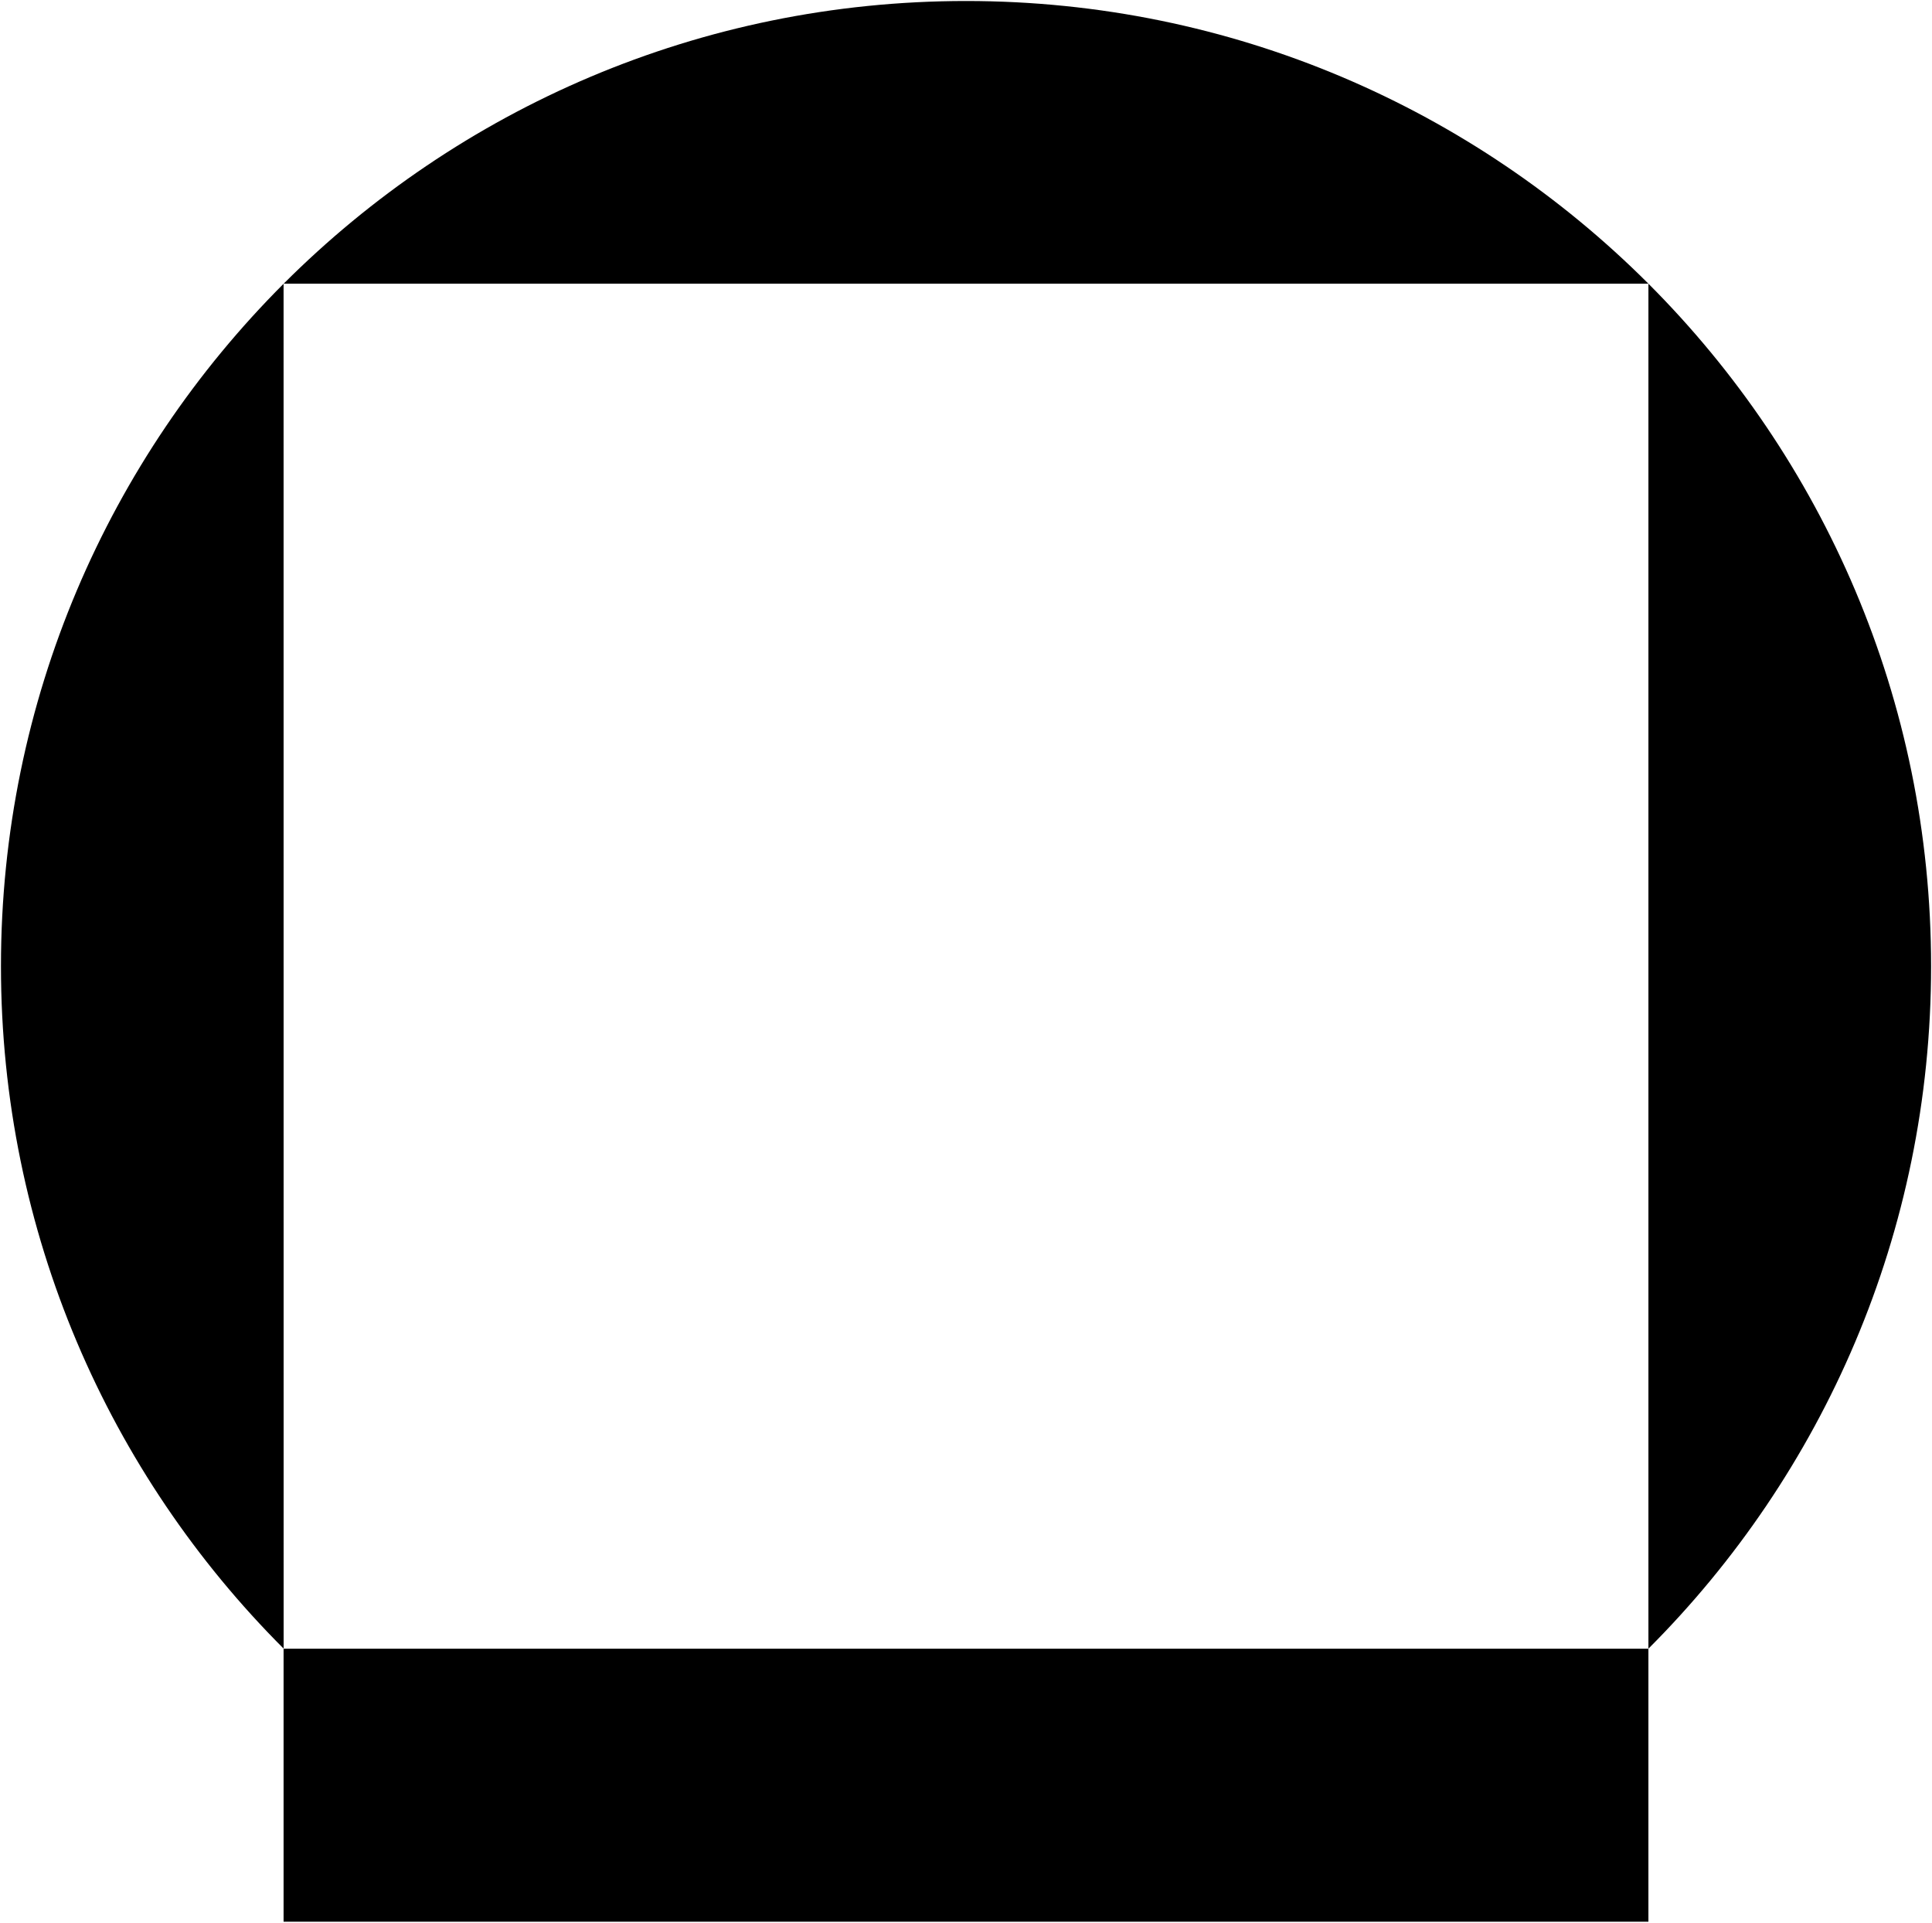
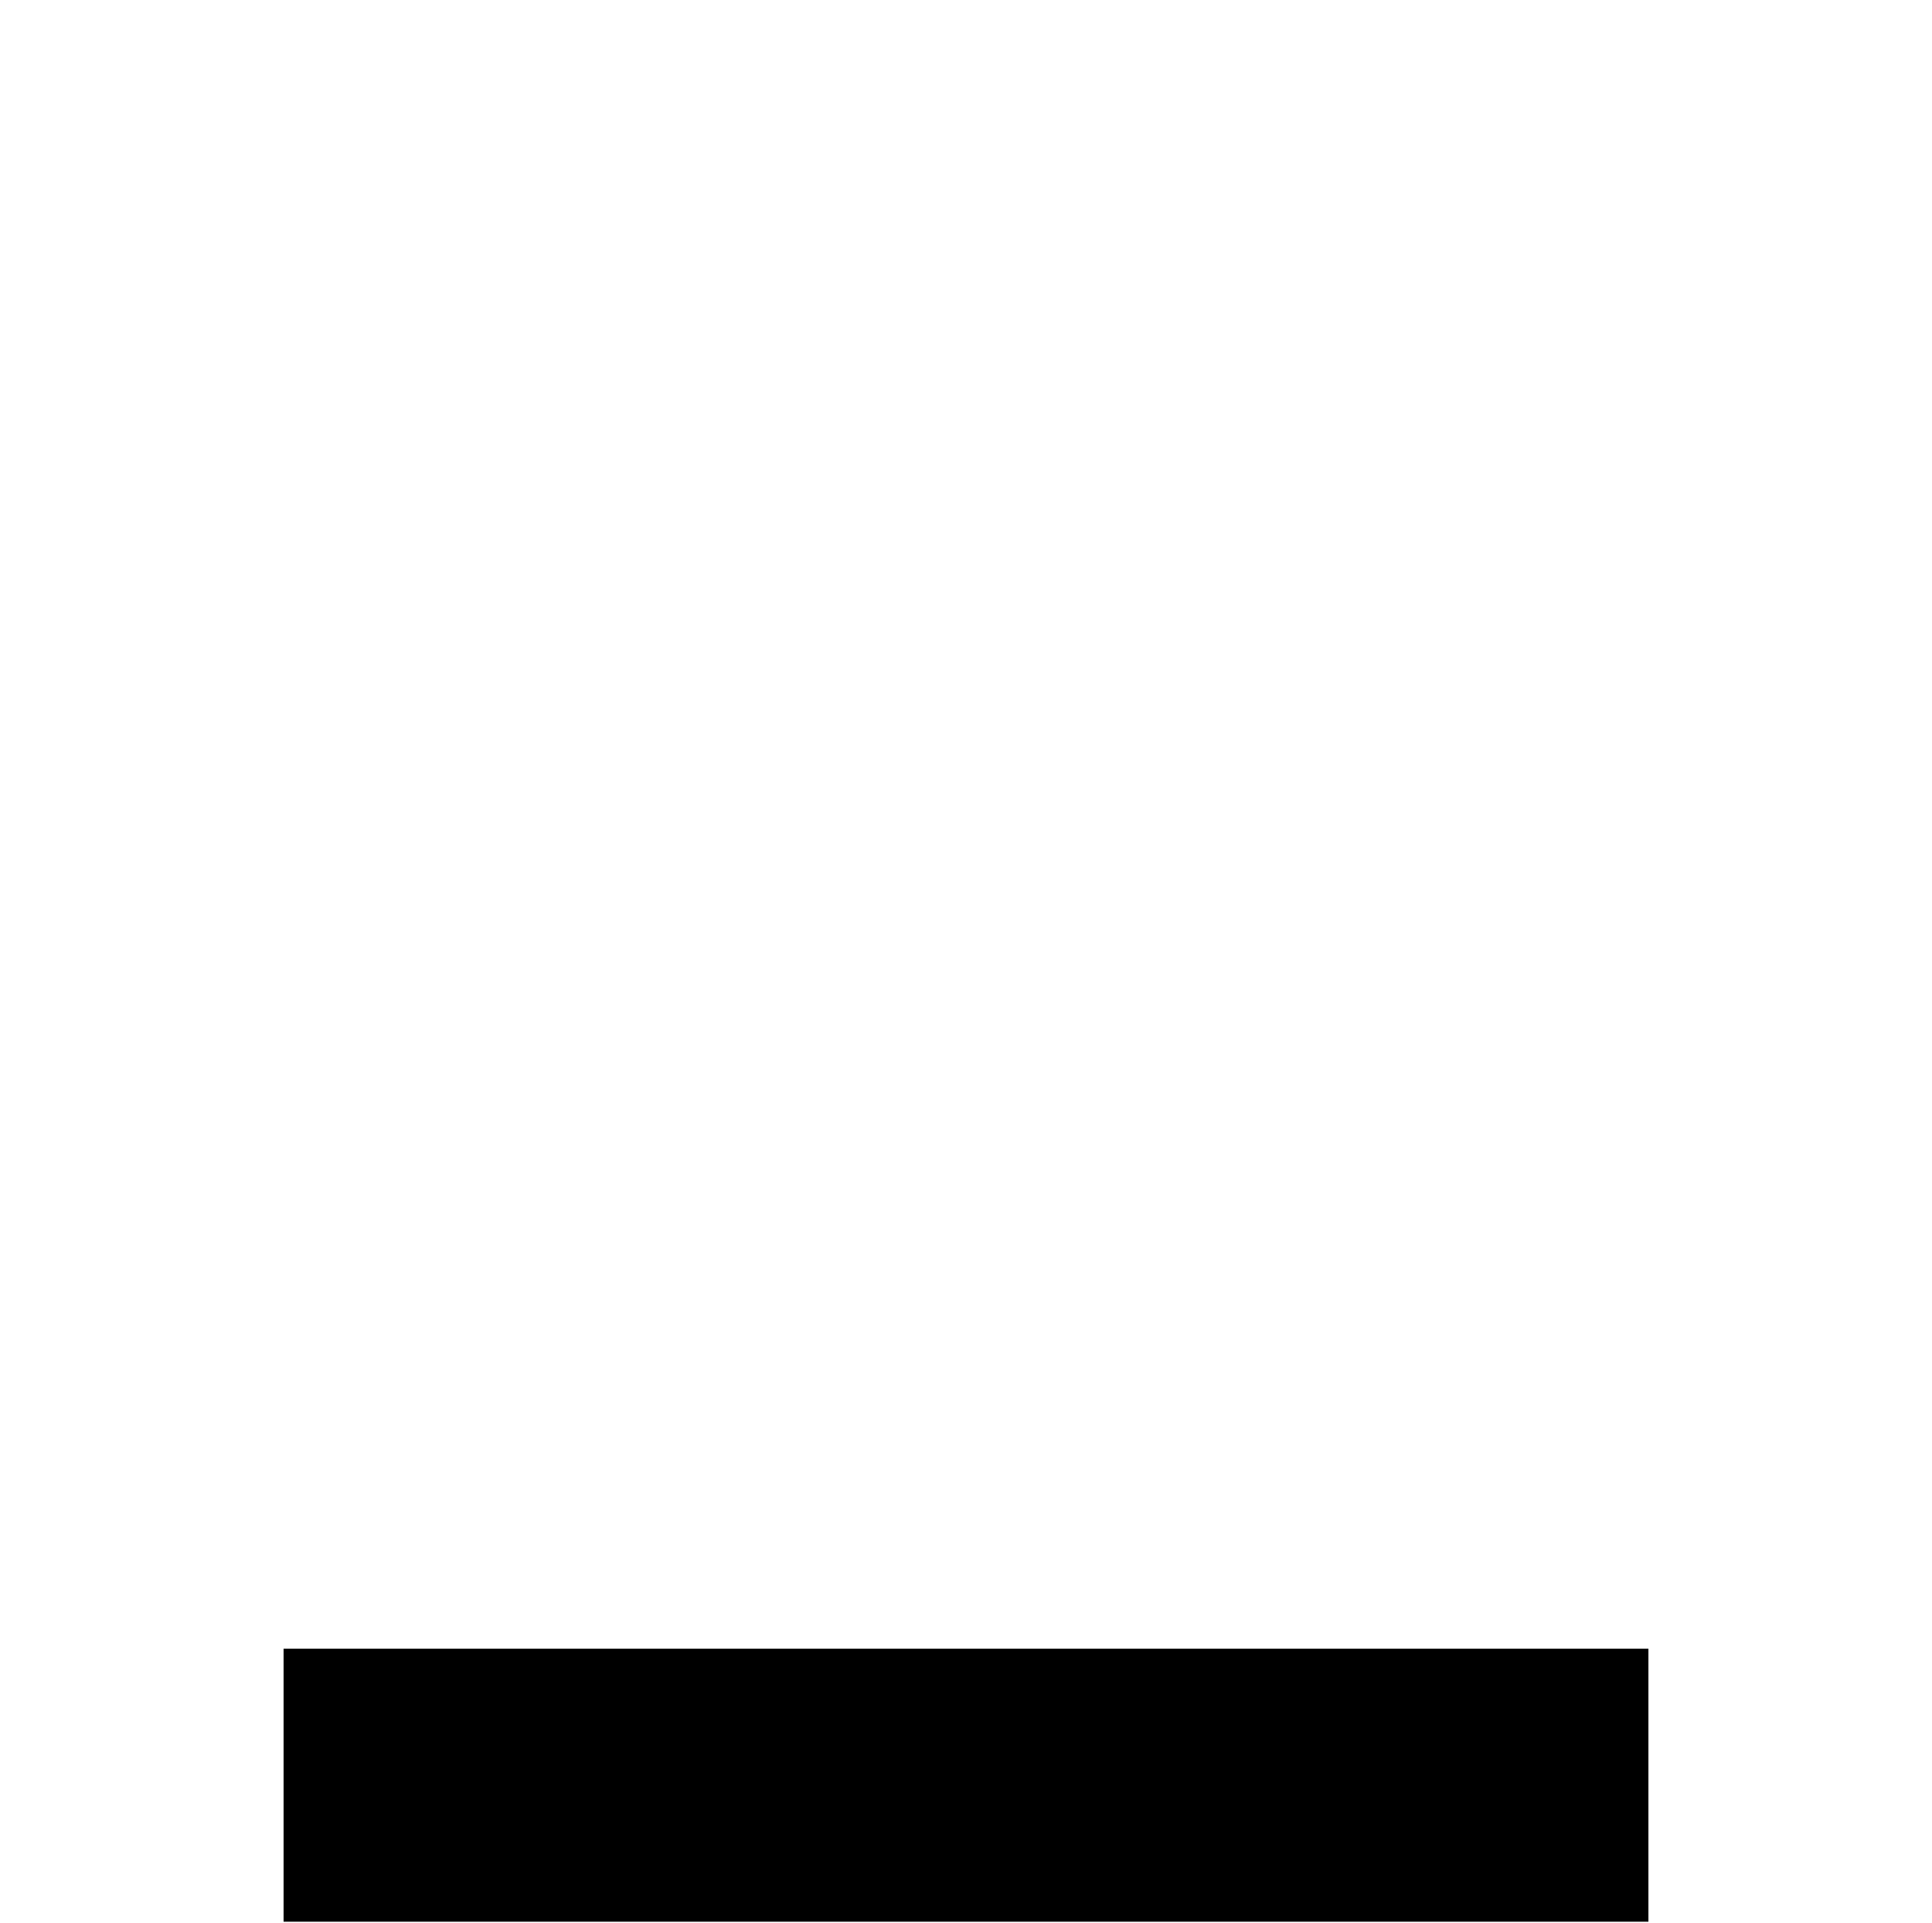
<svg xmlns="http://www.w3.org/2000/svg" id="Layer_1" data-name="Layer 1" viewBox="0 0 2012 2002">
-   <path d="M295.32,295.38H1716.68V1716.69c181.86-181.88,294.37-433.11,294.37-710.64,0-555.07-450-1005-1005-1005S1,451,1,1006.05c0,277.52,112.51,528.72,294.37,710.58Z" />
  <polygon points="295.32 1716.73 295.32 1716.73 295.32 2001 1716.67 2001 1716.67 1716.73 295.32 1716.73 295.32 1716.73" />
</svg>